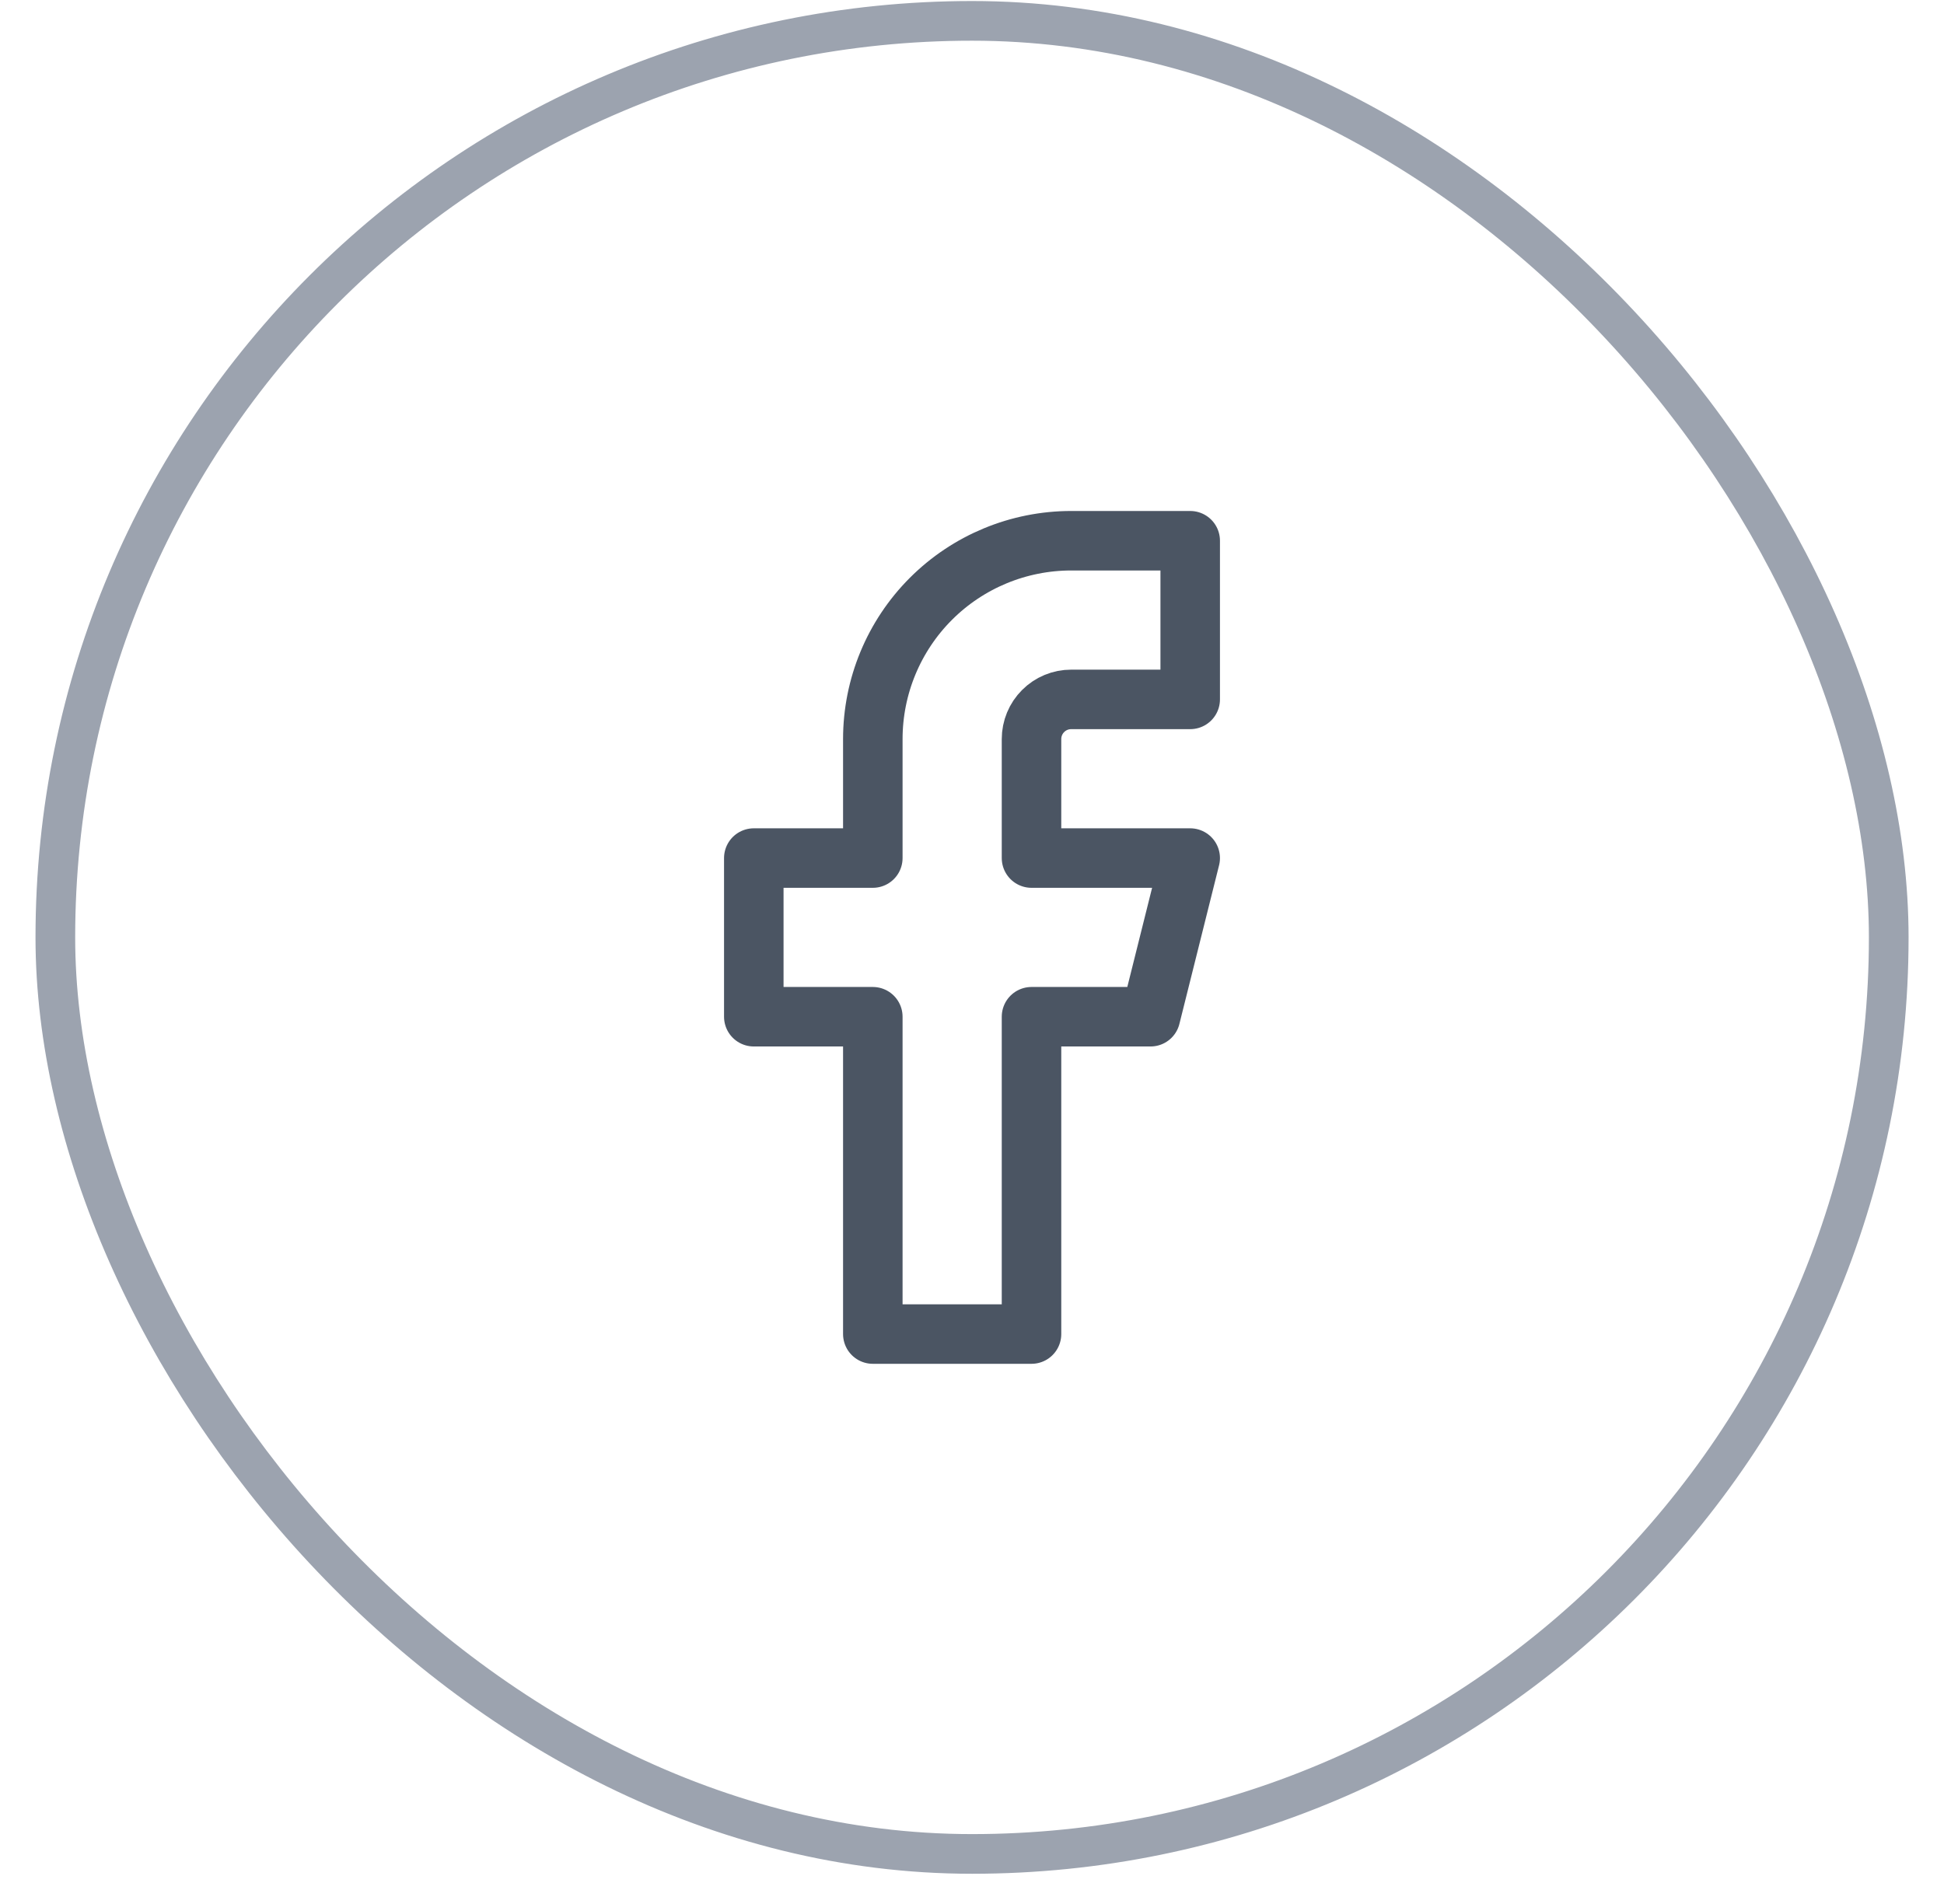
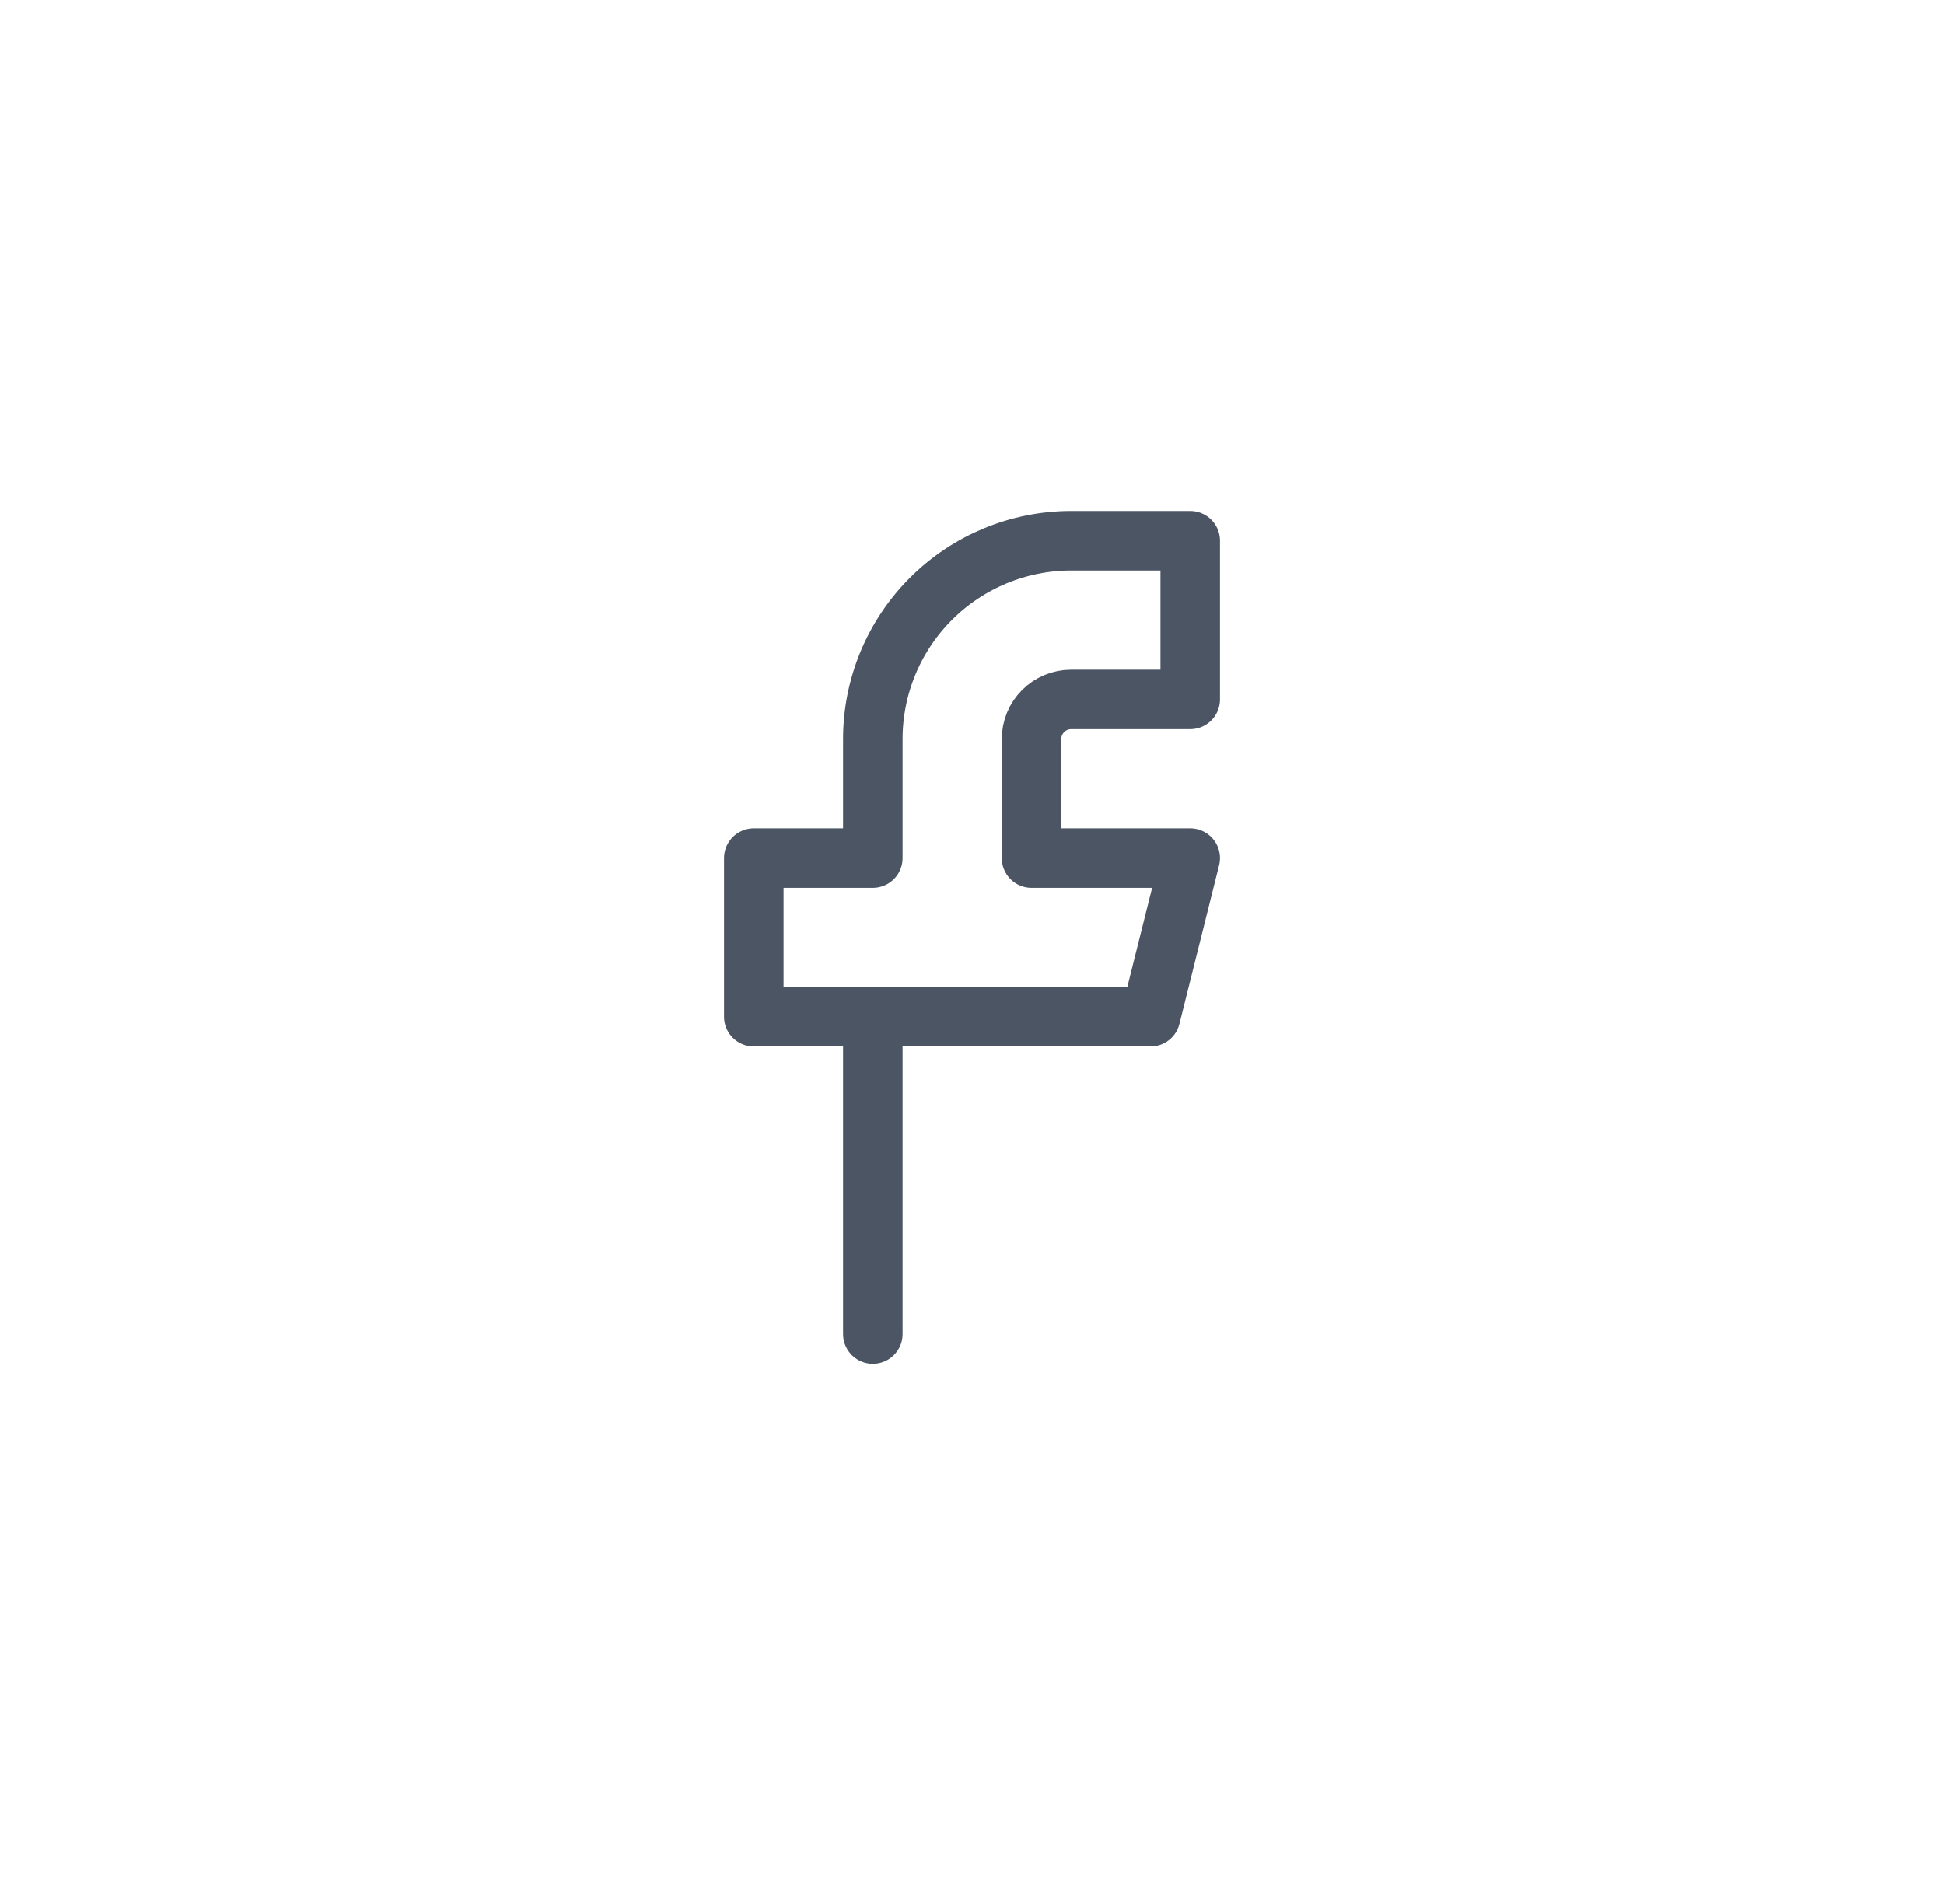
<svg xmlns="http://www.w3.org/2000/svg" width="49" height="48" viewBox="0 0 49 48" fill="none">
-   <rect x="1.395" y="0.526" width="46.212" height="46.212" rx="23.106" stroke="#9CA3AF" />
-   <path d="M30 13.632H27C25.674 13.632 24.402 14.159 23.465 15.096C22.527 16.034 22 17.306 22 18.632V21.632H19V25.632H22V33.632H26V25.632H29L30 21.632H26V18.632C26 18.367 26.105 18.112 26.293 17.925C26.48 17.737 26.735 17.632 27 17.632H30V13.632Z" stroke="#4B5563" stroke-width="1.5" stroke-linecap="round" stroke-linejoin="round" />
+   <path d="M30 13.632H27C25.674 13.632 24.402 14.159 23.465 15.096C22.527 16.034 22 17.306 22 18.632V21.632H19V25.632H22V33.632V25.632H29L30 21.632H26V18.632C26 18.367 26.105 18.112 26.293 17.925C26.48 17.737 26.735 17.632 27 17.632H30V13.632Z" stroke="#4B5563" stroke-width="1.5" stroke-linecap="round" stroke-linejoin="round" />
</svg>